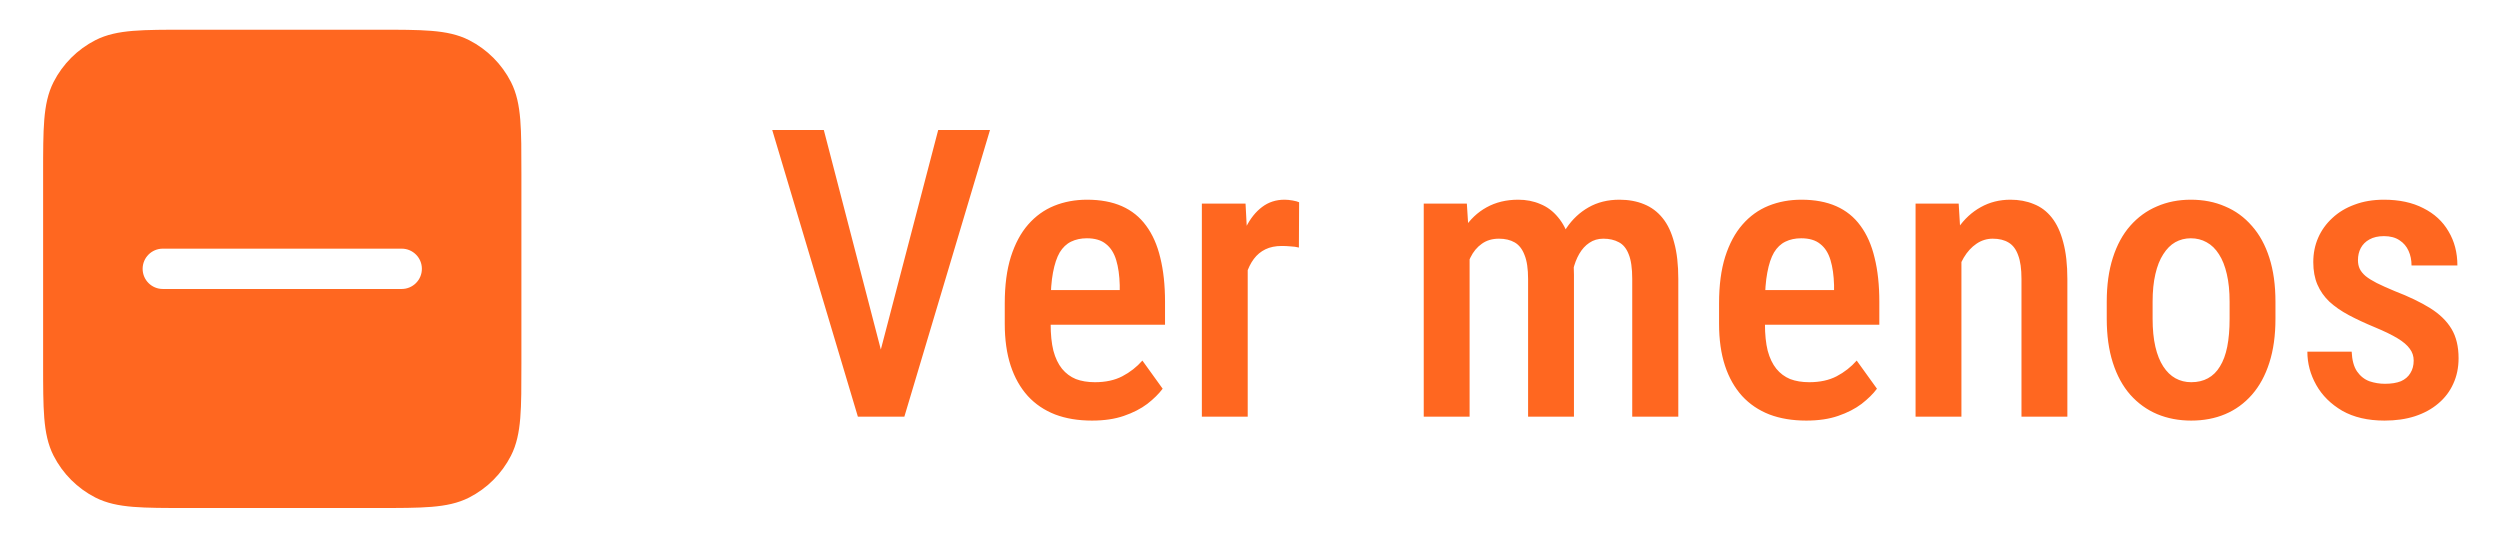
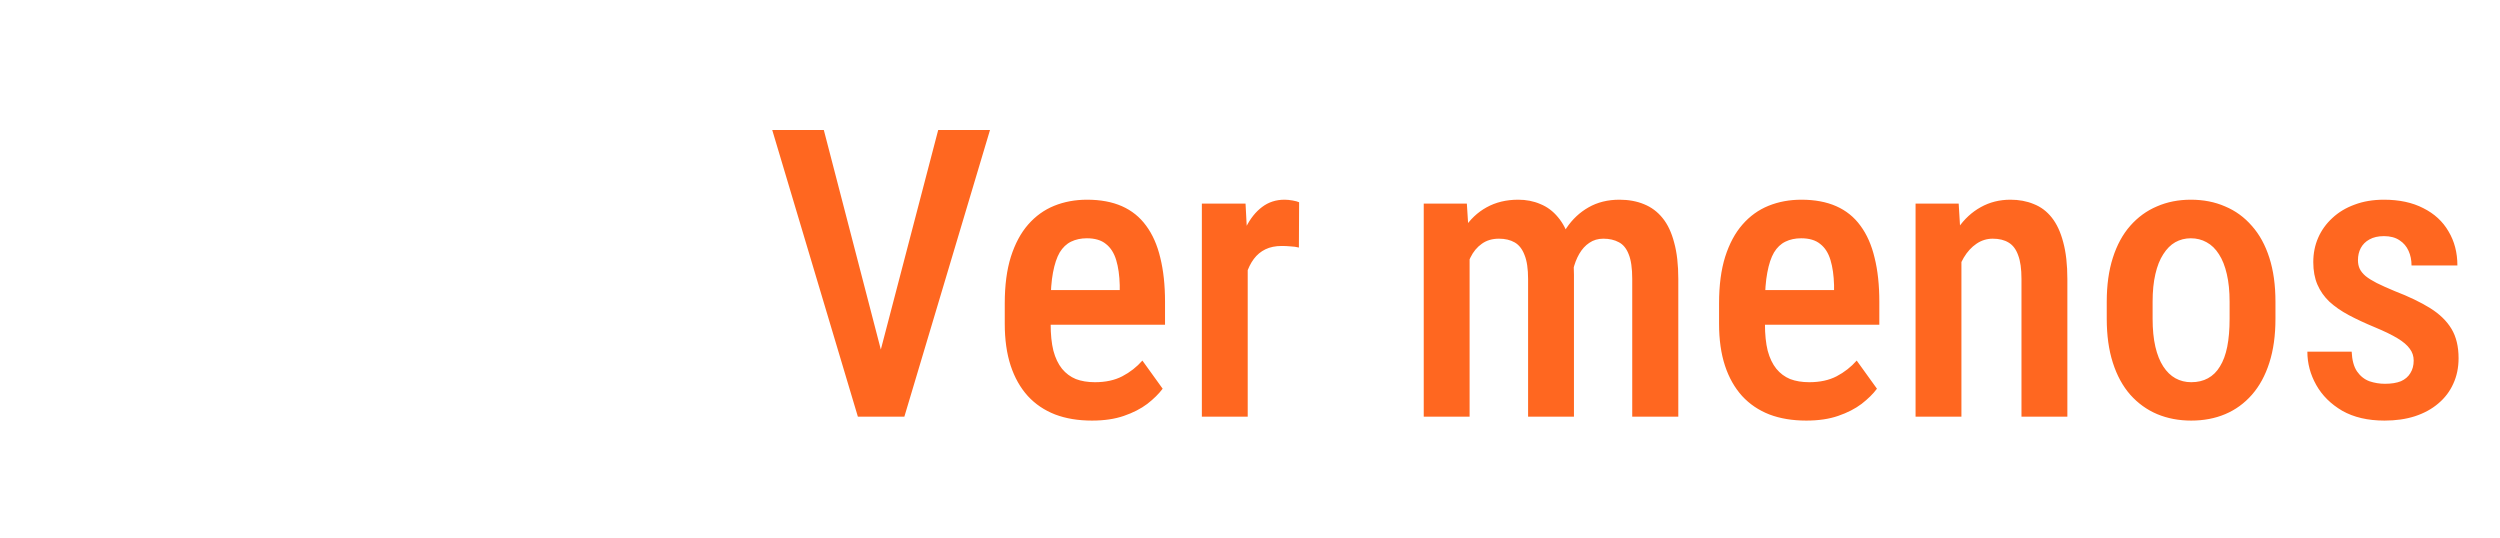
<svg xmlns="http://www.w3.org/2000/svg" width="93" height="20" viewBox="0 0 93 20" fill="none">
-   <path d="M14.033 1.105C14.864 1.105 15.521 1.105 16.05 1.148C16.585 1.192 17.038 1.284 17.451 1.494C18.121 1.836 18.666 2.381 19.008 3.051C19.218 3.464 19.31 3.917 19.354 4.452C19.397 4.981 19.396 5.637 19.396 6.468V13.534C19.396 14.365 19.397 15.022 19.354 15.551C19.31 16.086 19.218 16.539 19.008 16.952C18.666 17.622 18.121 18.167 17.451 18.509C17.038 18.719 16.585 18.811 16.05 18.855C15.521 18.898 14.864 18.898 14.033 18.898H6.967C6.137 18.898 5.479 18.898 4.951 18.855C4.416 18.811 3.963 18.719 3.55 18.509C2.88 18.167 2.335 17.622 1.993 16.952C1.783 16.539 1.691 16.086 1.647 15.551C1.604 15.022 1.604 14.365 1.604 13.534V6.468C1.604 5.637 1.604 4.981 1.647 4.452C1.691 3.917 1.783 3.464 1.993 3.051C2.335 2.381 2.88 1.836 3.55 1.494C3.963 1.284 4.416 1.192 4.951 1.148C5.479 1.105 6.137 1.105 6.967 1.105H14.033ZM6.056 9.25C5.641 9.25 5.306 9.586 5.306 10C5.306 10.414 5.641 10.75 6.056 10.75H14.944C15.358 10.75 15.694 10.414 15.694 10C15.694 9.586 15.358 9.25 14.944 9.25H6.056Z" fill="#FF6720" />
  <path d="M32.631 13.523L34.901 4.836H36.828L33.642 15.5H32.323L32.631 13.523ZM30.646 4.836L32.902 13.523L33.231 15.5H31.913L28.727 4.836H30.646ZM40.622 15.646C40.109 15.646 39.652 15.571 39.252 15.419C38.852 15.263 38.512 15.034 38.234 14.731C37.956 14.423 37.743 14.047 37.597 13.603C37.45 13.154 37.377 12.634 37.377 12.043V11.281C37.377 10.612 37.453 10.036 37.604 9.553C37.76 9.064 37.975 8.664 38.248 8.352C38.522 8.039 38.844 7.807 39.215 7.656C39.591 7.504 39.999 7.429 40.438 7.429C40.937 7.429 41.369 7.509 41.735 7.67C42.101 7.832 42.401 8.073 42.636 8.396C42.875 8.718 43.051 9.116 43.163 9.589C43.28 10.063 43.339 10.607 43.339 11.223V12.08H38.197V10.79H41.654V10.607C41.645 10.246 41.601 9.936 41.523 9.677C41.444 9.414 41.317 9.213 41.142 9.077C40.971 8.935 40.734 8.864 40.431 8.864C40.211 8.864 40.016 8.906 39.845 8.989C39.674 9.072 39.533 9.206 39.42 9.392C39.313 9.577 39.23 9.826 39.171 10.139C39.113 10.446 39.084 10.827 39.084 11.281V12.043C39.084 12.438 39.118 12.773 39.186 13.046C39.259 13.32 39.367 13.544 39.508 13.72C39.65 13.891 39.821 14.018 40.021 14.101C40.226 14.179 40.463 14.218 40.731 14.218C41.127 14.218 41.466 14.145 41.749 13.998C42.038 13.847 42.287 13.652 42.497 13.413L43.251 14.46C43.109 14.65 42.919 14.838 42.68 15.024C42.44 15.205 42.15 15.354 41.808 15.471C41.471 15.588 41.076 15.646 40.622 15.646ZM46.415 9.106V15.5H44.709V7.575H46.334L46.415 9.106ZM48.327 7.524L48.319 9.209C48.222 9.184 48.117 9.169 48.004 9.165C47.897 9.155 47.79 9.15 47.682 9.15C47.448 9.15 47.245 9.191 47.074 9.274C46.903 9.357 46.759 9.477 46.642 9.633C46.525 9.79 46.432 9.978 46.364 10.197C46.3 10.417 46.261 10.666 46.247 10.944L45.88 10.959C45.88 10.461 45.919 10 45.998 9.575C46.076 9.145 46.193 8.771 46.349 8.454C46.51 8.132 46.71 7.88 46.95 7.7C47.189 7.519 47.467 7.429 47.785 7.429C47.873 7.429 47.973 7.438 48.085 7.458C48.197 7.478 48.278 7.5 48.327 7.524ZM54.669 9.187V15.5H52.963V7.575H54.567L54.669 9.187ZM54.391 11.252H53.812C53.803 10.7 53.852 10.192 53.959 9.729C54.071 9.265 54.237 8.859 54.457 8.513C54.682 8.166 54.962 7.9 55.299 7.714C55.641 7.524 56.034 7.429 56.478 7.429C56.776 7.429 57.05 7.482 57.299 7.59C57.553 7.692 57.773 7.856 57.958 8.081C58.148 8.305 58.295 8.593 58.398 8.945C58.5 9.296 58.551 9.721 58.551 10.219V15.5H56.845V10.38C56.845 10 56.801 9.702 56.713 9.487C56.63 9.267 56.508 9.111 56.347 9.018C56.185 8.925 55.99 8.879 55.761 8.879C55.512 8.879 55.299 8.942 55.123 9.069C54.948 9.191 54.806 9.362 54.699 9.582C54.591 9.797 54.513 10.048 54.464 10.336C54.416 10.62 54.391 10.925 54.391 11.252ZM58.441 10.798L57.643 10.981C57.633 10.498 57.682 10.041 57.79 9.611C57.897 9.182 58.058 8.806 58.273 8.483C58.493 8.156 58.766 7.9 59.093 7.714C59.425 7.524 59.809 7.429 60.243 7.429C60.585 7.429 60.89 7.485 61.159 7.597C61.427 7.705 61.657 7.875 61.847 8.11C62.038 8.344 62.182 8.649 62.279 9.025C62.382 9.396 62.433 9.848 62.433 10.38V15.5H60.719V10.373C60.719 9.978 60.675 9.672 60.587 9.458C60.504 9.243 60.382 9.094 60.221 9.011C60.06 8.923 59.867 8.879 59.643 8.879C59.447 8.879 59.274 8.93 59.123 9.033C58.976 9.13 58.852 9.267 58.749 9.443C58.647 9.619 58.568 9.824 58.515 10.058C58.466 10.288 58.441 10.534 58.441 10.798ZM67.194 15.646C66.681 15.646 66.225 15.571 65.824 15.419C65.424 15.263 65.085 15.034 64.806 14.731C64.528 14.423 64.315 14.047 64.169 13.603C64.022 13.154 63.949 12.634 63.949 12.043V11.281C63.949 10.612 64.025 10.036 64.176 9.553C64.332 9.064 64.547 8.664 64.821 8.352C65.094 8.039 65.416 7.807 65.788 7.656C66.164 7.504 66.571 7.429 67.011 7.429C67.509 7.429 67.941 7.509 68.307 7.67C68.673 7.832 68.974 8.073 69.208 8.396C69.447 8.718 69.623 9.116 69.735 9.589C69.853 10.063 69.911 10.607 69.911 11.223V12.08H64.769V10.79H68.227V10.607C68.217 10.246 68.173 9.936 68.095 9.677C68.017 9.414 67.89 9.213 67.714 9.077C67.543 8.935 67.306 8.864 67.003 8.864C66.784 8.864 66.588 8.906 66.418 8.989C66.247 9.072 66.105 9.206 65.993 9.392C65.885 9.577 65.802 9.826 65.744 10.139C65.685 10.446 65.656 10.827 65.656 11.281V12.043C65.656 12.438 65.69 12.773 65.758 13.046C65.832 13.32 65.939 13.544 66.081 13.72C66.222 13.891 66.393 14.018 66.593 14.101C66.798 14.179 67.035 14.218 67.304 14.218C67.699 14.218 68.039 14.145 68.322 13.998C68.61 13.847 68.859 13.652 69.069 13.413L69.823 14.46C69.682 14.65 69.491 14.838 69.252 15.024C69.013 15.205 68.722 15.354 68.38 15.471C68.043 15.588 67.648 15.646 67.194 15.646ZM72.965 9.267V15.5H71.259V7.575H72.863L72.965 9.267ZM72.658 11.252H72.116C72.111 10.681 72.172 10.161 72.299 9.692C72.426 9.223 72.606 8.82 72.841 8.483C73.075 8.146 73.356 7.888 73.683 7.707C74.015 7.521 74.384 7.429 74.789 7.429C75.106 7.429 75.394 7.482 75.653 7.59C75.917 7.692 76.142 7.861 76.327 8.095C76.513 8.33 76.654 8.635 76.752 9.011C76.855 9.387 76.906 9.846 76.906 10.388V15.5H75.199V10.373C75.199 10.002 75.158 9.709 75.075 9.494C74.997 9.274 74.879 9.118 74.723 9.025C74.567 8.928 74.369 8.879 74.13 8.879C73.91 8.879 73.707 8.942 73.522 9.069C73.341 9.191 73.185 9.362 73.053 9.582C72.926 9.797 72.829 10.048 72.76 10.336C72.692 10.62 72.658 10.925 72.658 11.252ZM78.371 11.86V11.223C78.371 10.607 78.446 10.063 78.598 9.589C78.749 9.116 78.964 8.72 79.242 8.403C79.525 8.081 79.857 7.839 80.238 7.678C80.619 7.512 81.039 7.429 81.498 7.429C81.967 7.429 82.392 7.512 82.772 7.678C83.158 7.839 83.49 8.081 83.769 8.403C84.052 8.72 84.269 9.116 84.42 9.589C84.572 10.063 84.647 10.607 84.647 11.223V11.86C84.647 12.475 84.572 13.02 84.42 13.493C84.269 13.967 84.052 14.365 83.769 14.687C83.49 15.004 83.161 15.244 82.78 15.405C82.399 15.566 81.977 15.646 81.513 15.646C81.054 15.646 80.631 15.566 80.246 15.405C79.865 15.244 79.533 15.004 79.249 14.687C78.966 14.365 78.749 13.967 78.598 13.493C78.446 13.02 78.371 12.475 78.371 11.86ZM80.077 11.223V11.86C80.077 12.255 80.111 12.602 80.18 12.9C80.248 13.193 80.346 13.437 80.473 13.632C80.6 13.828 80.751 13.974 80.927 14.072C81.103 14.169 81.298 14.218 81.513 14.218C81.752 14.218 81.96 14.169 82.135 14.072C82.316 13.974 82.465 13.828 82.582 13.632C82.704 13.437 82.794 13.193 82.853 12.9C82.912 12.602 82.941 12.255 82.941 11.86V11.223C82.941 10.832 82.907 10.49 82.838 10.197C82.77 9.899 82.672 9.653 82.545 9.458C82.418 9.257 82.265 9.108 82.084 9.011C81.908 8.913 81.713 8.864 81.498 8.864C81.288 8.864 81.095 8.913 80.919 9.011C80.749 9.108 80.6 9.257 80.473 9.458C80.346 9.653 80.248 9.899 80.18 10.197C80.111 10.49 80.077 10.832 80.077 11.223ZM89.789 13.413C89.789 13.247 89.74 13.1 89.643 12.973C89.55 12.841 89.398 12.712 89.189 12.585C88.978 12.458 88.698 12.321 88.346 12.175C87.98 12.023 87.655 11.872 87.372 11.721C87.089 11.569 86.85 11.403 86.654 11.223C86.459 11.037 86.31 10.825 86.207 10.585C86.105 10.346 86.054 10.068 86.054 9.75C86.054 9.423 86.115 9.121 86.237 8.842C86.359 8.564 86.535 8.32 86.764 8.11C86.994 7.895 87.269 7.729 87.592 7.612C87.914 7.49 88.278 7.429 88.683 7.429C89.254 7.429 89.743 7.534 90.148 7.744C90.558 7.949 90.871 8.237 91.085 8.608C91.305 8.974 91.415 9.396 91.415 9.875H89.709C89.709 9.675 89.672 9.494 89.599 9.333C89.525 9.167 89.413 9.035 89.262 8.938C89.11 8.835 88.918 8.784 88.683 8.784C88.468 8.784 88.288 8.825 88.141 8.908C87.999 8.986 87.892 9.094 87.819 9.23C87.751 9.362 87.716 9.511 87.716 9.677C87.716 9.799 87.738 9.907 87.782 10C87.826 10.092 87.899 10.183 88.002 10.271C88.105 10.354 88.241 10.439 88.412 10.527C88.588 10.615 88.81 10.715 89.079 10.827C89.611 11.032 90.053 11.245 90.404 11.464C90.756 11.684 91.019 11.94 91.195 12.233C91.371 12.526 91.459 12.89 91.459 13.325C91.459 13.676 91.393 13.994 91.261 14.277C91.134 14.56 90.949 14.804 90.705 15.009C90.465 15.214 90.175 15.373 89.833 15.485C89.496 15.593 89.12 15.646 88.705 15.646C88.085 15.646 87.56 15.524 87.13 15.28C86.706 15.031 86.383 14.711 86.164 14.321C85.944 13.93 85.834 13.518 85.834 13.083H87.482C87.497 13.396 87.562 13.64 87.68 13.815C87.802 13.991 87.956 14.113 88.141 14.182C88.327 14.245 88.519 14.277 88.72 14.277C88.959 14.277 89.157 14.245 89.313 14.182C89.469 14.113 89.586 14.013 89.665 13.881C89.748 13.749 89.789 13.593 89.789 13.413Z" fill="#FF6720" />
</svg>